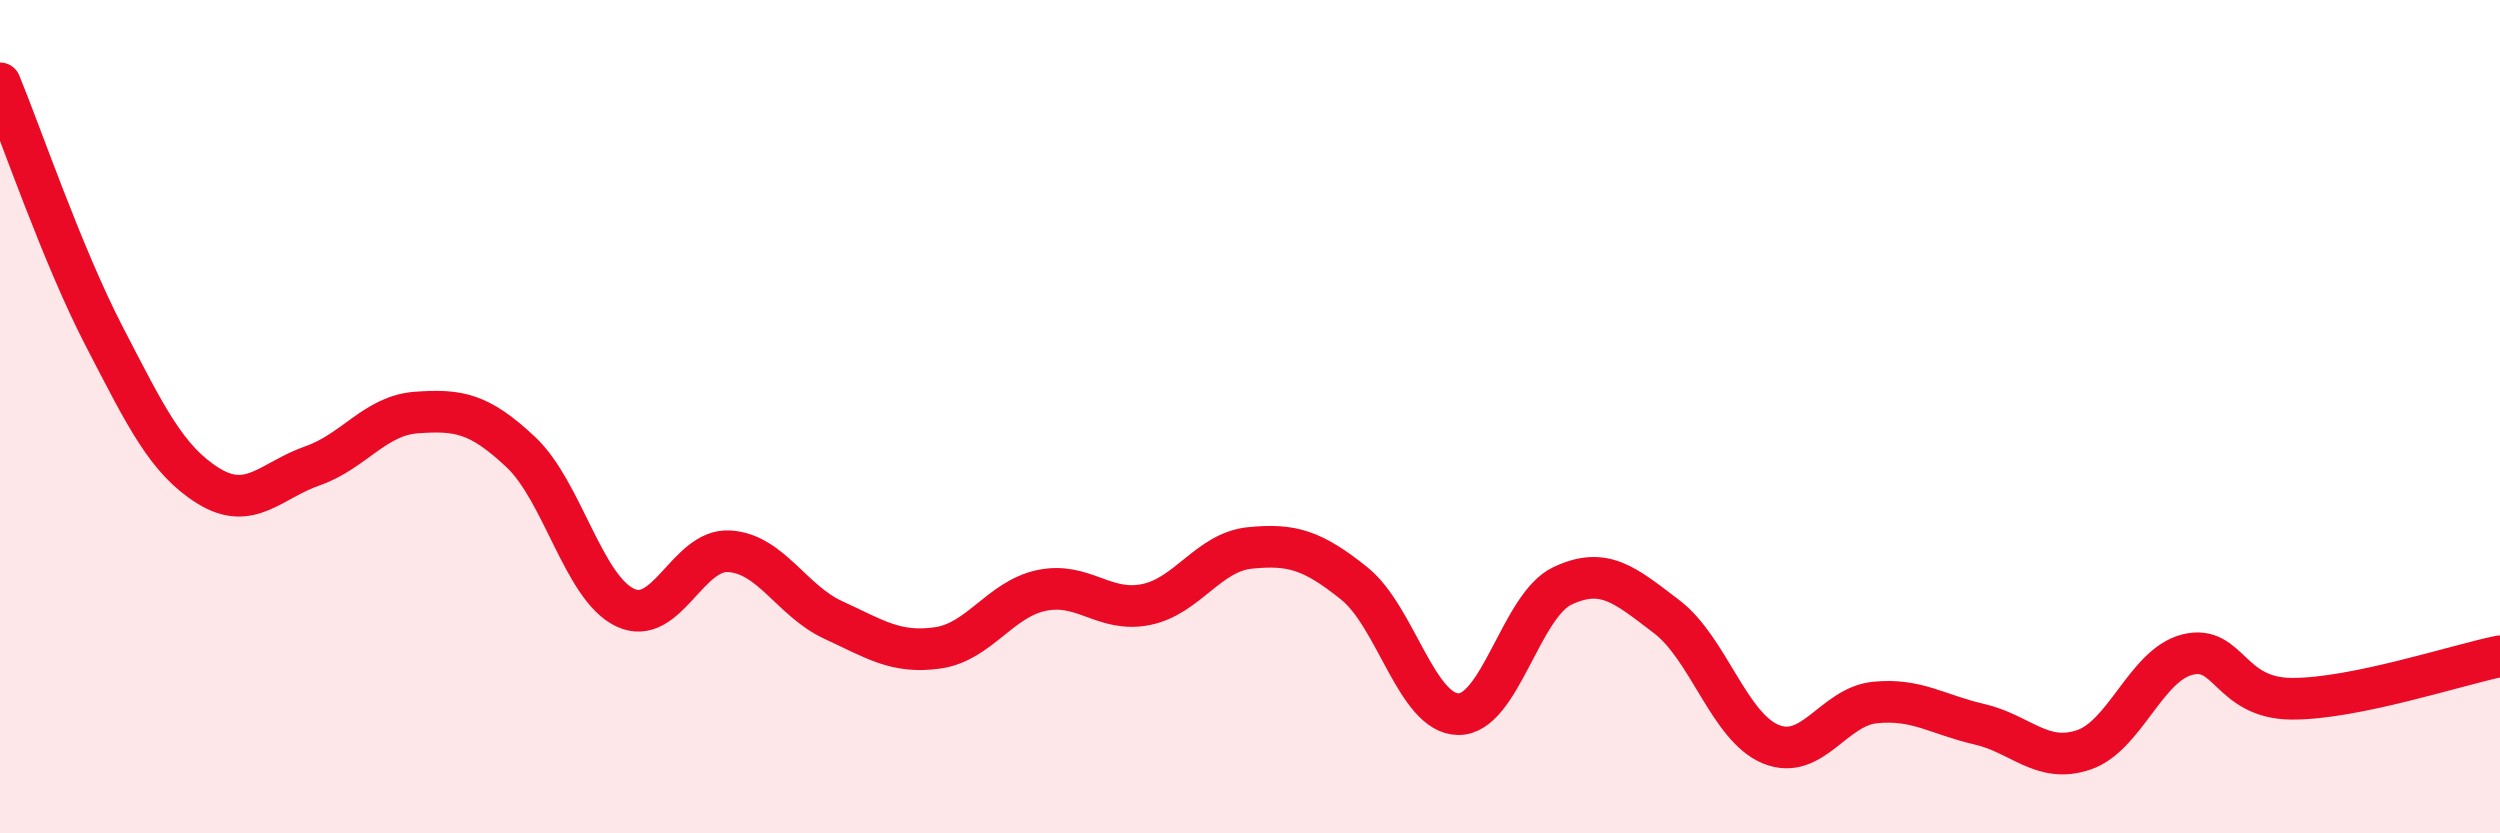
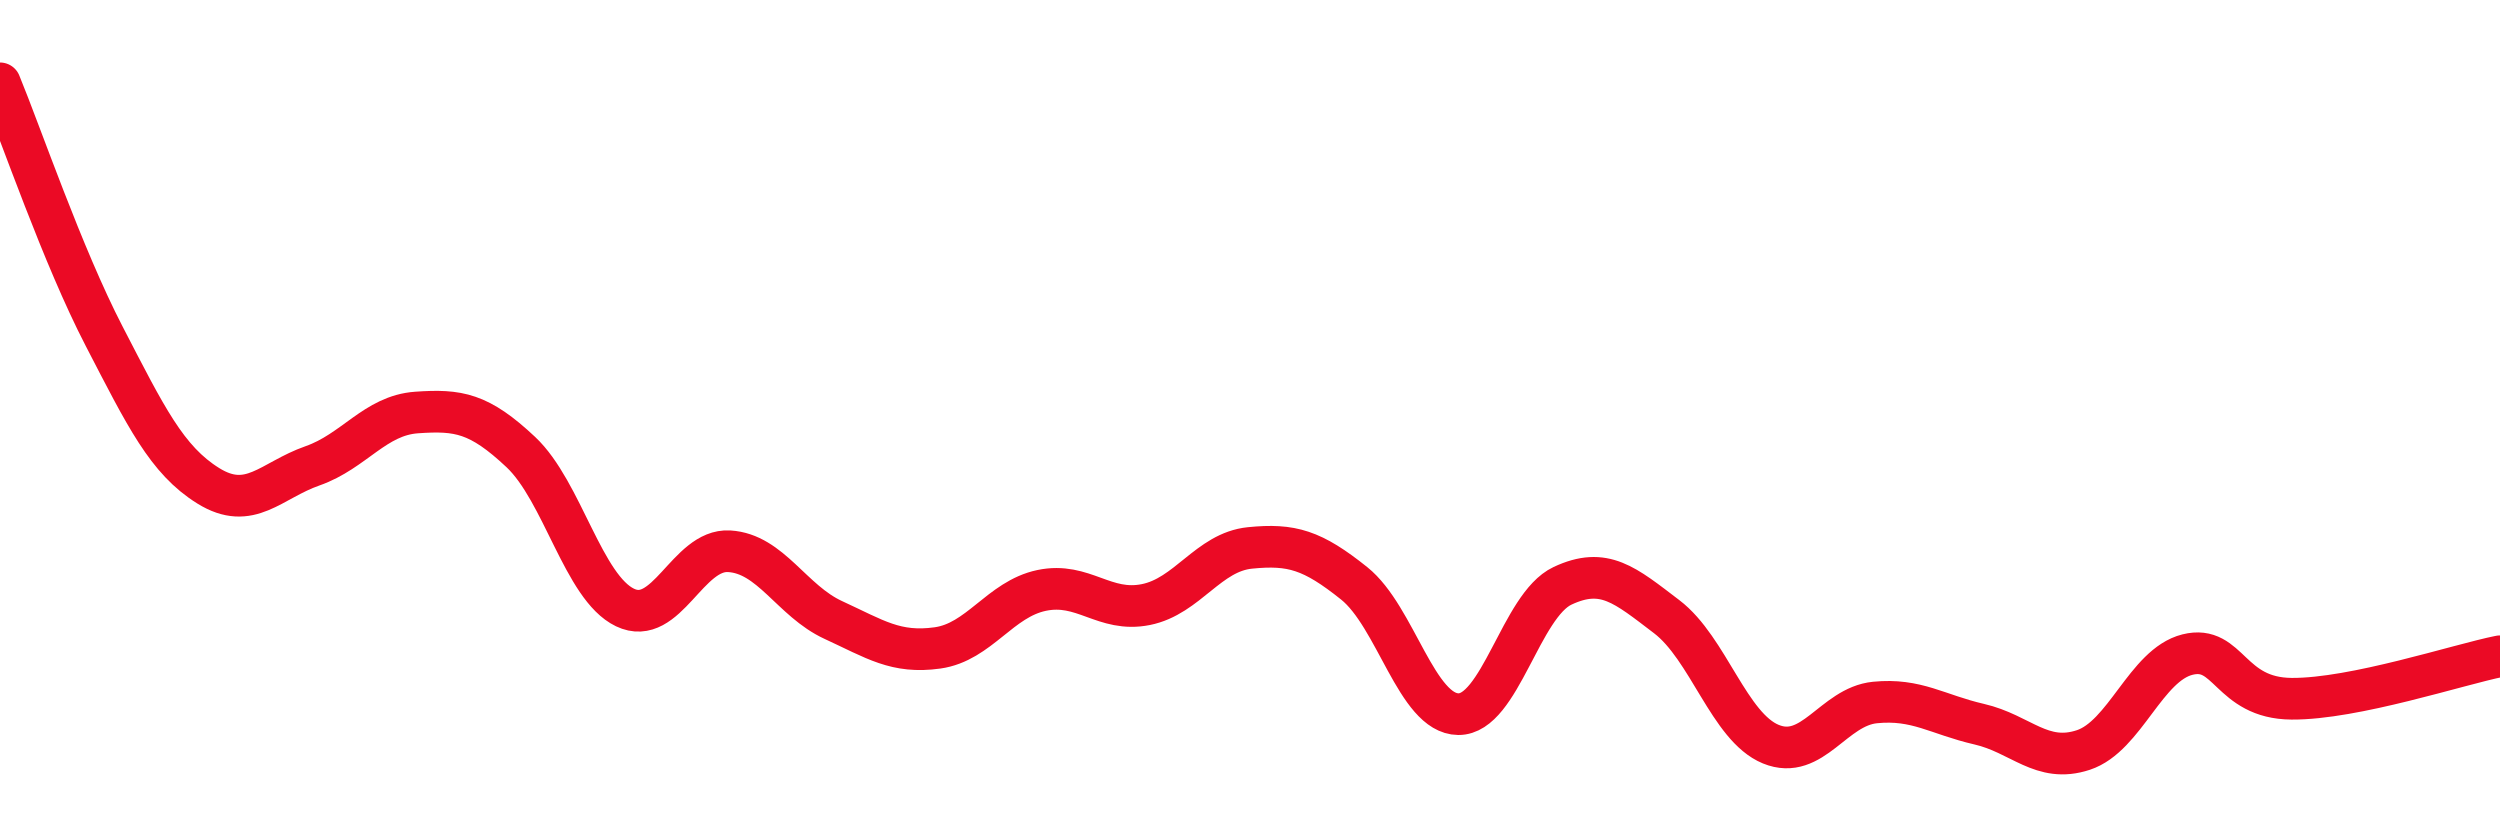
<svg xmlns="http://www.w3.org/2000/svg" width="60" height="20" viewBox="0 0 60 20">
-   <path d="M 0,2 C 0.5,3.21 1.5,6.14 2.5,8.07 C 3.5,10 4,11.04 5,11.66 C 6,12.28 6.5,11.53 7.5,11.18 C 8.5,10.83 9,9.97 10,9.9 C 11,9.83 11.5,9.91 12.5,10.85 C 13.5,11.79 14,14.1 15,14.58 C 16,15.06 16.5,13.17 17.5,13.23 C 18.5,13.29 19,14.42 20,14.88 C 21,15.34 21.5,15.69 22.5,15.55 C 23.5,15.41 24,14.38 25,14.17 C 26,13.96 26.5,14.71 27.5,14.51 C 28.5,14.31 29,13.25 30,13.15 C 31,13.05 31.5,13.2 32.5,14 C 33.5,14.8 34,17.13 35,17.14 C 36,17.15 36.5,14.53 37.5,14.06 C 38.5,13.59 39,14.04 40,14.8 C 41,15.56 41.5,17.45 42.5,17.86 C 43.5,18.27 44,16.96 45,16.86 C 46,16.76 46.5,17.15 47.5,17.38 C 48.5,17.61 49,18.33 50,18 C 51,17.67 51.5,15.96 52.5,15.71 C 53.5,15.46 53.5,16.76 55,16.77 C 56.5,16.78 59,15.95 60,15.75L60 20L0 20Z" fill="#EB0A25" opacity="0.1" stroke-linecap="round" stroke-linejoin="round" />
  <path d="M 0,2 C 0.5,3.21 1.5,6.14 2.5,8.07 C 3.5,10 4,11.04 5,11.66 C 6,12.28 6.5,11.53 7.5,11.18 C 8.5,10.83 9,9.97 10,9.9 C 11,9.83 11.5,9.91 12.5,10.85 C 13.5,11.79 14,14.1 15,14.58 C 16,15.06 16.5,13.17 17.5,13.23 C 18.5,13.29 19,14.42 20,14.88 C 21,15.34 21.5,15.69 22.5,15.55 C 23.5,15.41 24,14.38 25,14.17 C 26,13.96 26.5,14.71 27.5,14.51 C 28.5,14.31 29,13.25 30,13.15 C 31,13.05 31.5,13.2 32.5,14 C 33.5,14.8 34,17.13 35,17.14 C 36,17.15 36.5,14.53 37.5,14.06 C 38.5,13.59 39,14.04 40,14.8 C 41,15.56 41.5,17.45 42.5,17.86 C 43.5,18.27 44,16.96 45,16.86 C 46,16.76 46.5,17.15 47.5,17.38 C 48.5,17.61 49,18.33 50,18 C 51,17.67 51.5,15.96 52.5,15.71 C 53.5,15.46 53.5,16.76 55,16.77 C 56.5,16.78 59,15.95 60,15.75" stroke="#EB0A25" stroke-width="1" fill="none" stroke-linecap="round" stroke-linejoin="round" />
</svg>